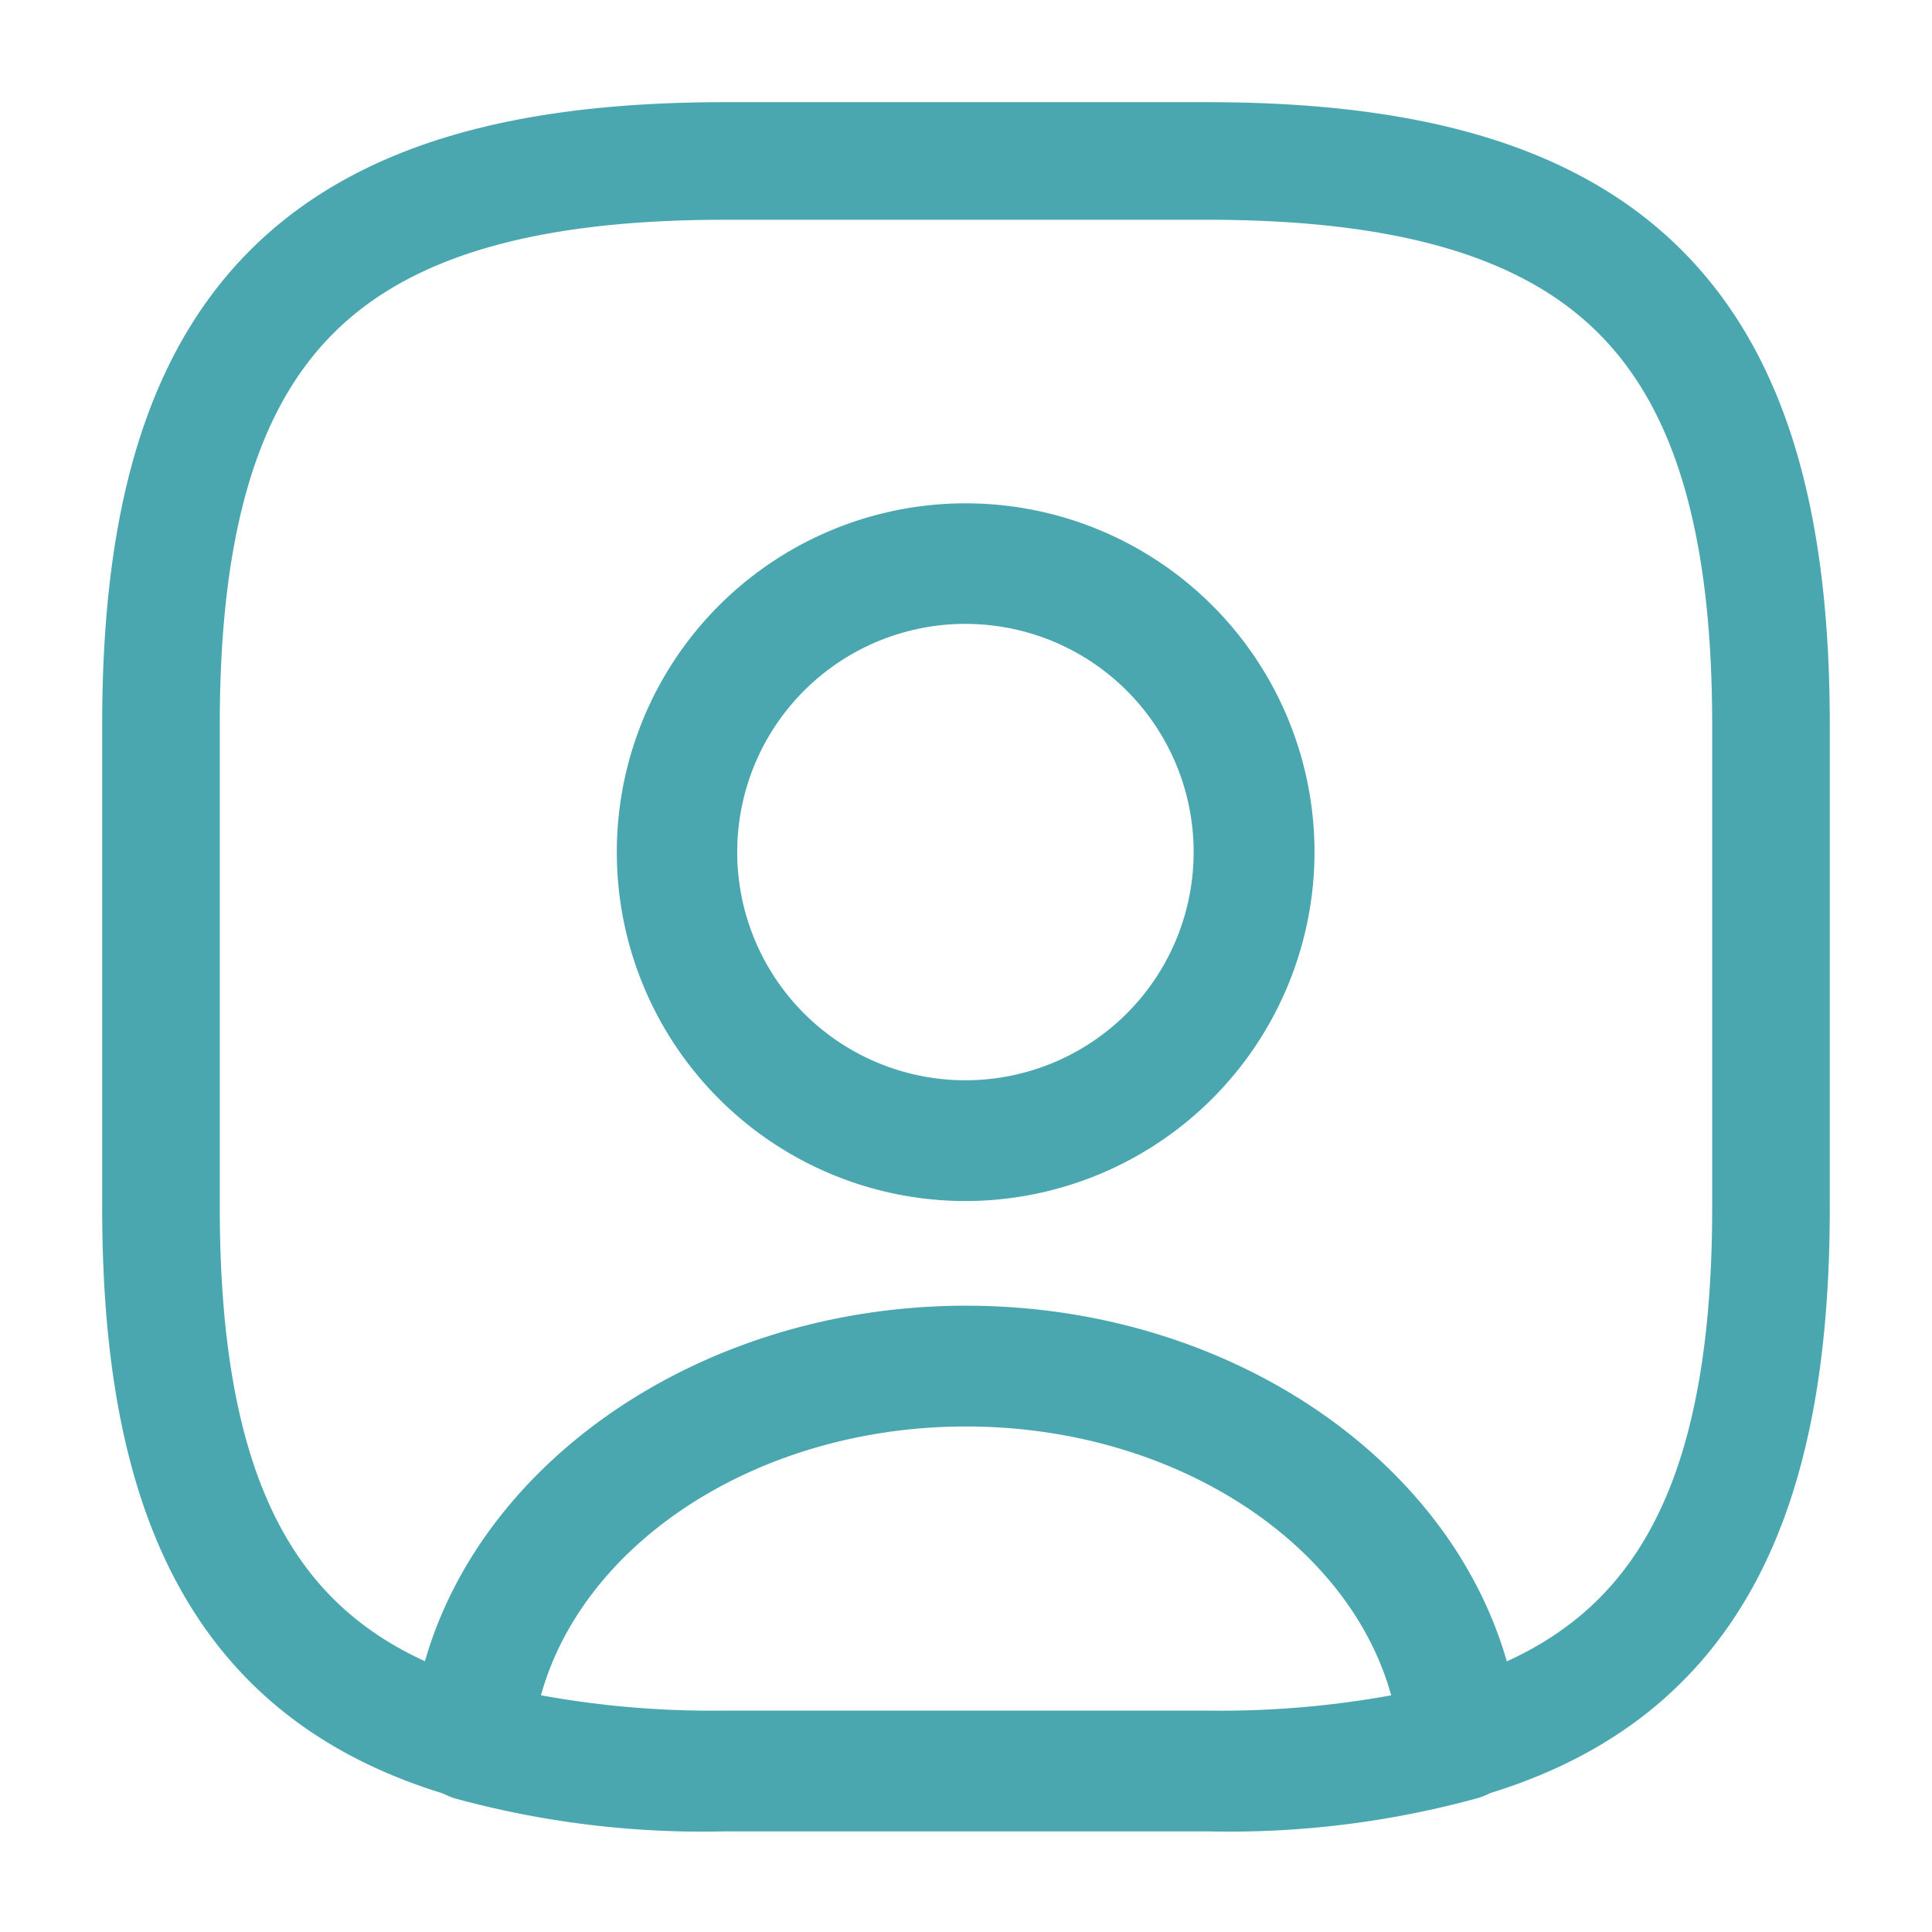
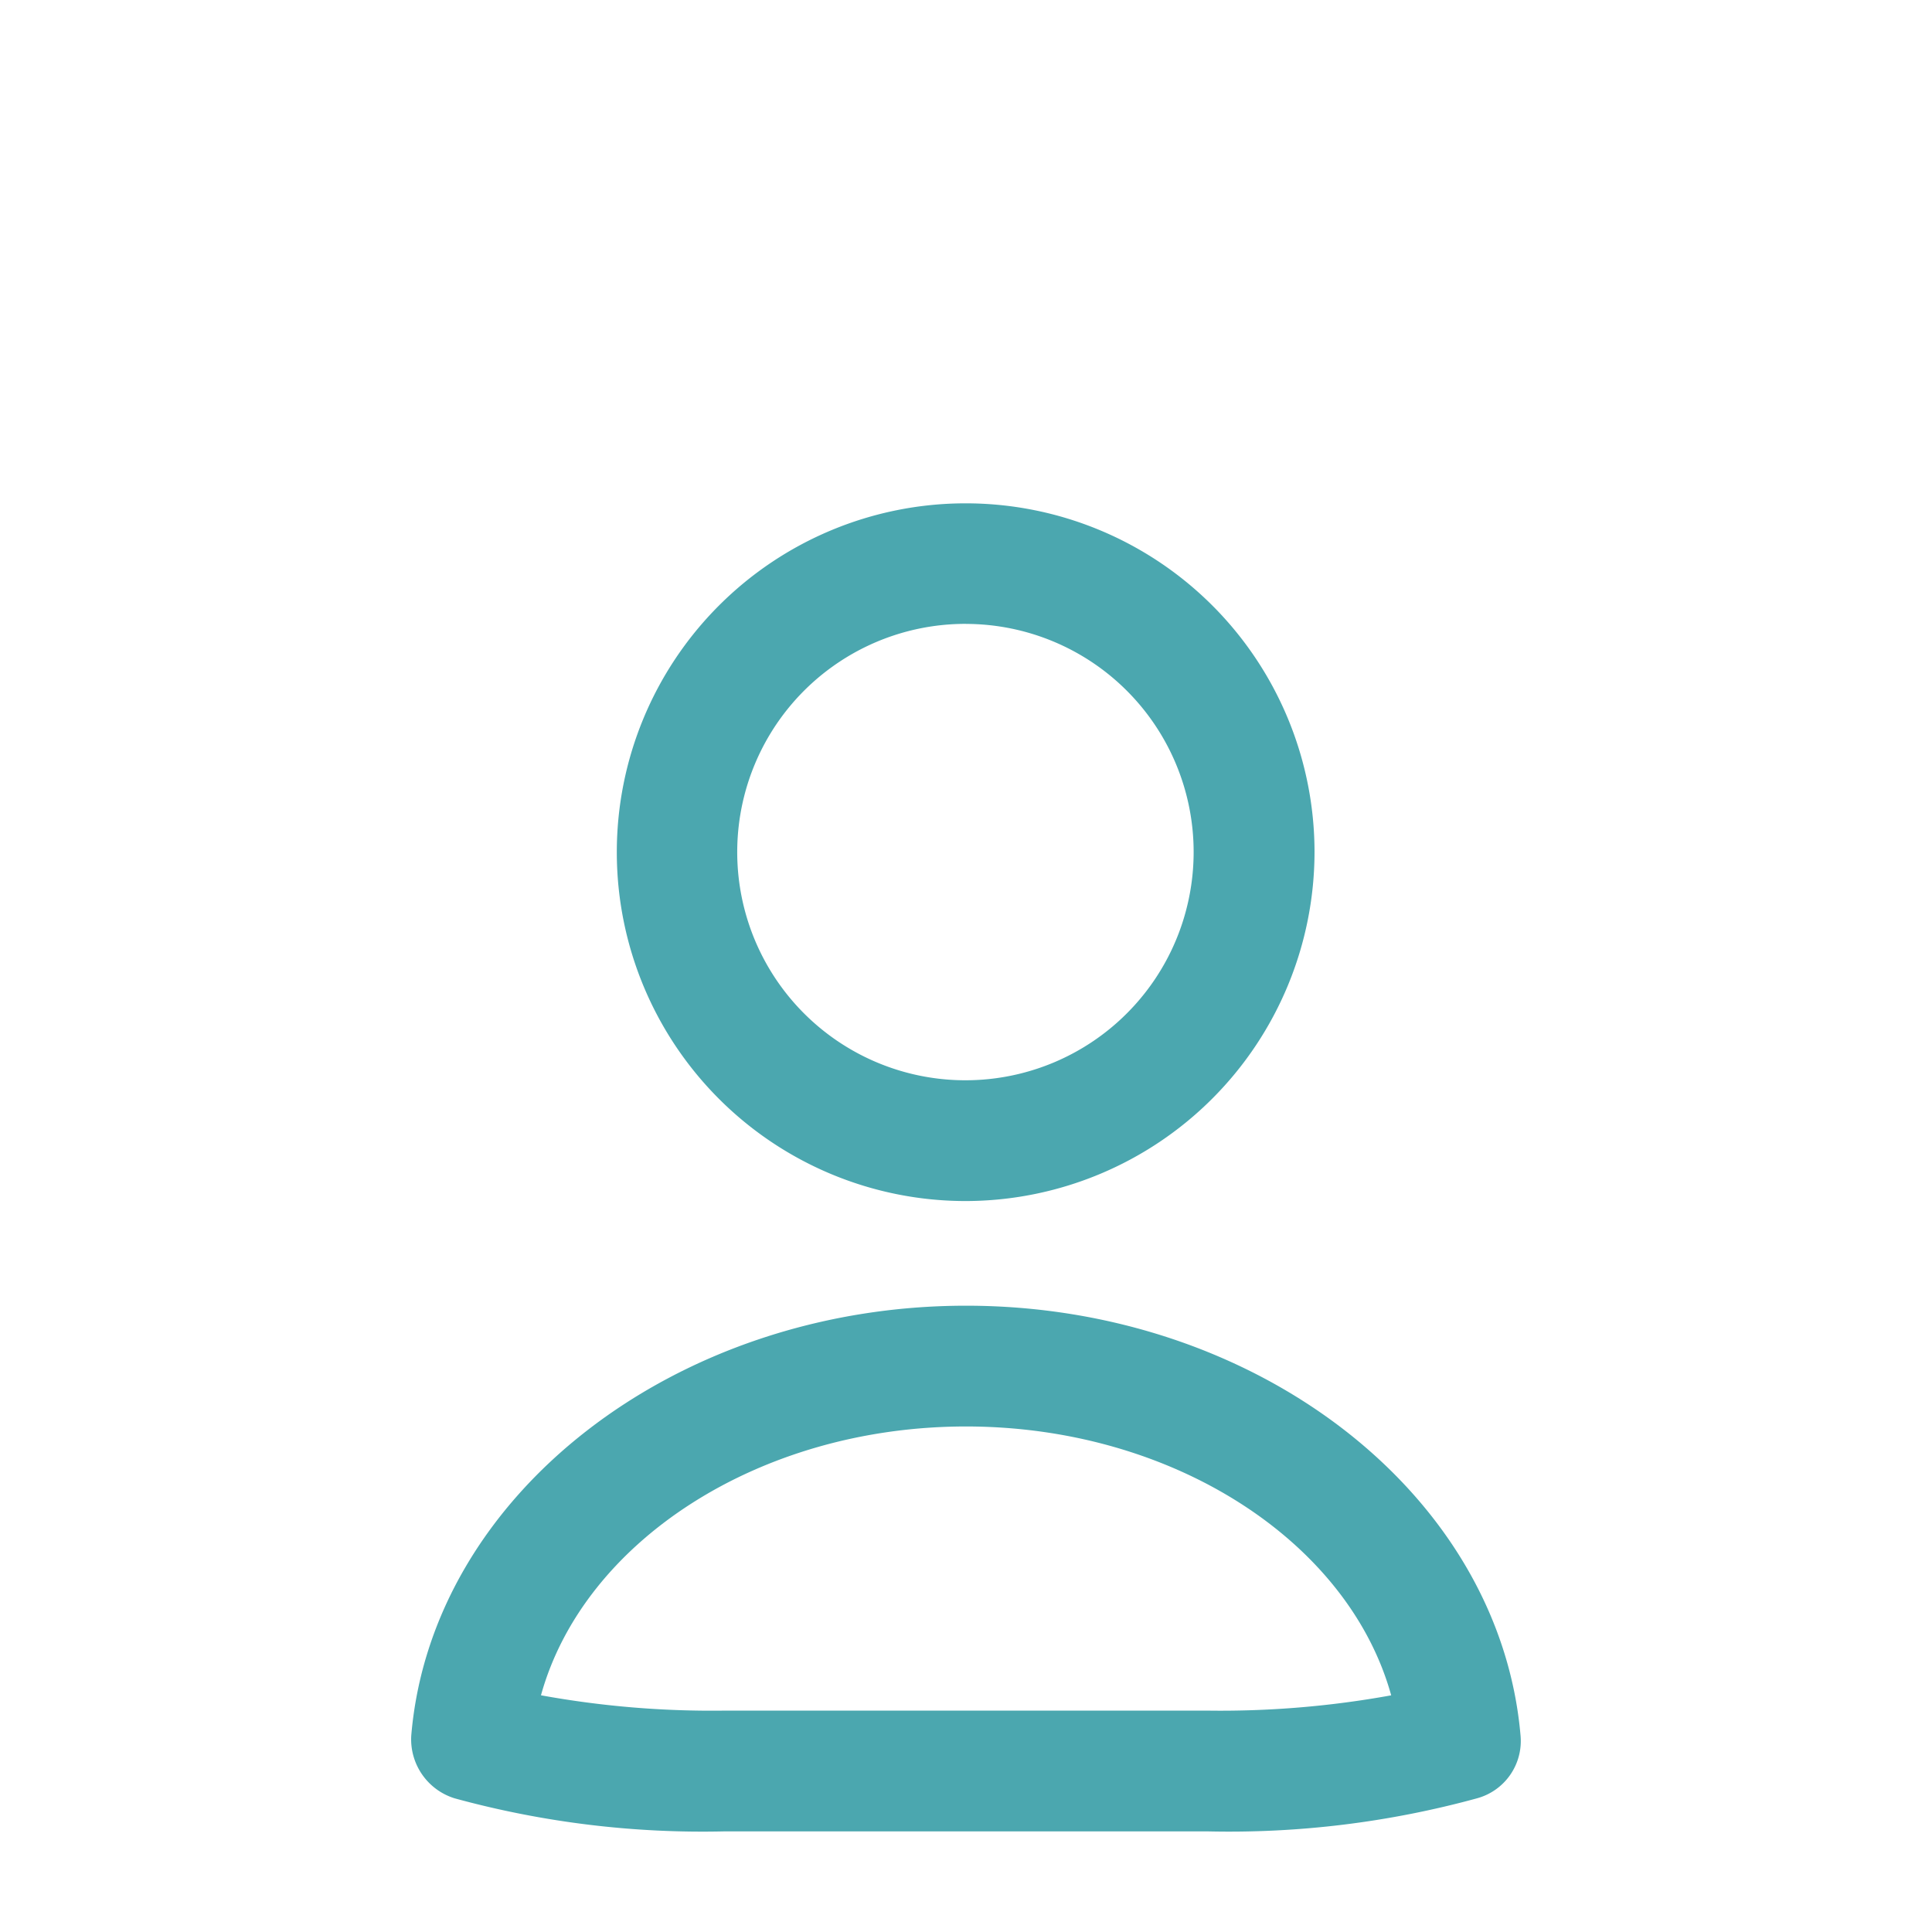
<svg xmlns="http://www.w3.org/2000/svg" width="49.289" height="49.289" viewBox="0 0 49.289 49.289">
  <g id="vuesax_outline_user-square" data-name="vuesax/outline/user-square" transform="translate(-748 -188)">
    <g id="user-square" transform="translate(748 188)">
      <path id="Vector" d="M20.314,13.411H7.991a23.949,23.949,0,0,1-6.88-.842A1.575,1.575,0,0,1,0,10.967C.516,4.826,6.739,0,14.153,0S27.768,4.806,28.3,10.967a1.515,1.515,0,0,1-1.109,1.6A23.949,23.949,0,0,1,20.314,13.411Zm-17-3.471a24.332,24.332,0,0,0,4.682.39H20.314A24.332,24.332,0,0,0,25,9.94C23.908,6,19.41,3.081,14.153,3.081S4.4,6,3.309,9.94Z" transform="translate(10.492 33.311)" fill="#4ba7af" />
-       <path id="Vector-2" data-name="Vector" d="M26.7,0H14.376C4.107,0,0,4.107,0,14.376V26.7c0,7.763,2.341,12.014,7.927,13.6.452-5.34,5.935-9.55,12.61-9.55s12.158,4.21,12.61,9.55c5.586-1.581,7.927-5.832,7.927-13.6V14.376C41.074,4.107,36.966,0,26.7,0ZM20.537,24.993a7.362,7.362,0,1,1,7.352-7.373A7.362,7.362,0,0,1,20.537,24.993Z" transform="translate(4.107 4.107)" fill="none" stroke="#4aa7af" stroke-linecap="round" stroke-linejoin="round" stroke-width="3" />
      <path id="Vector-3" data-name="Vector" d="M8.892,17.805a8.9,8.9,0,1,1,8.892-8.913A8.914,8.914,0,0,1,8.892,17.805Zm0-14.725A5.822,5.822,0,1,0,14.7,8.893,5.82,5.82,0,0,0,8.892,3.081Z" transform="translate(15.752 12.836)" fill="#4ba7af" />
      <path id="Vector-4" data-name="Vector" d="M0,0H49.289V49.289H0Z" fill="none" opacity="0" />
    </g>
  </g>
</svg>